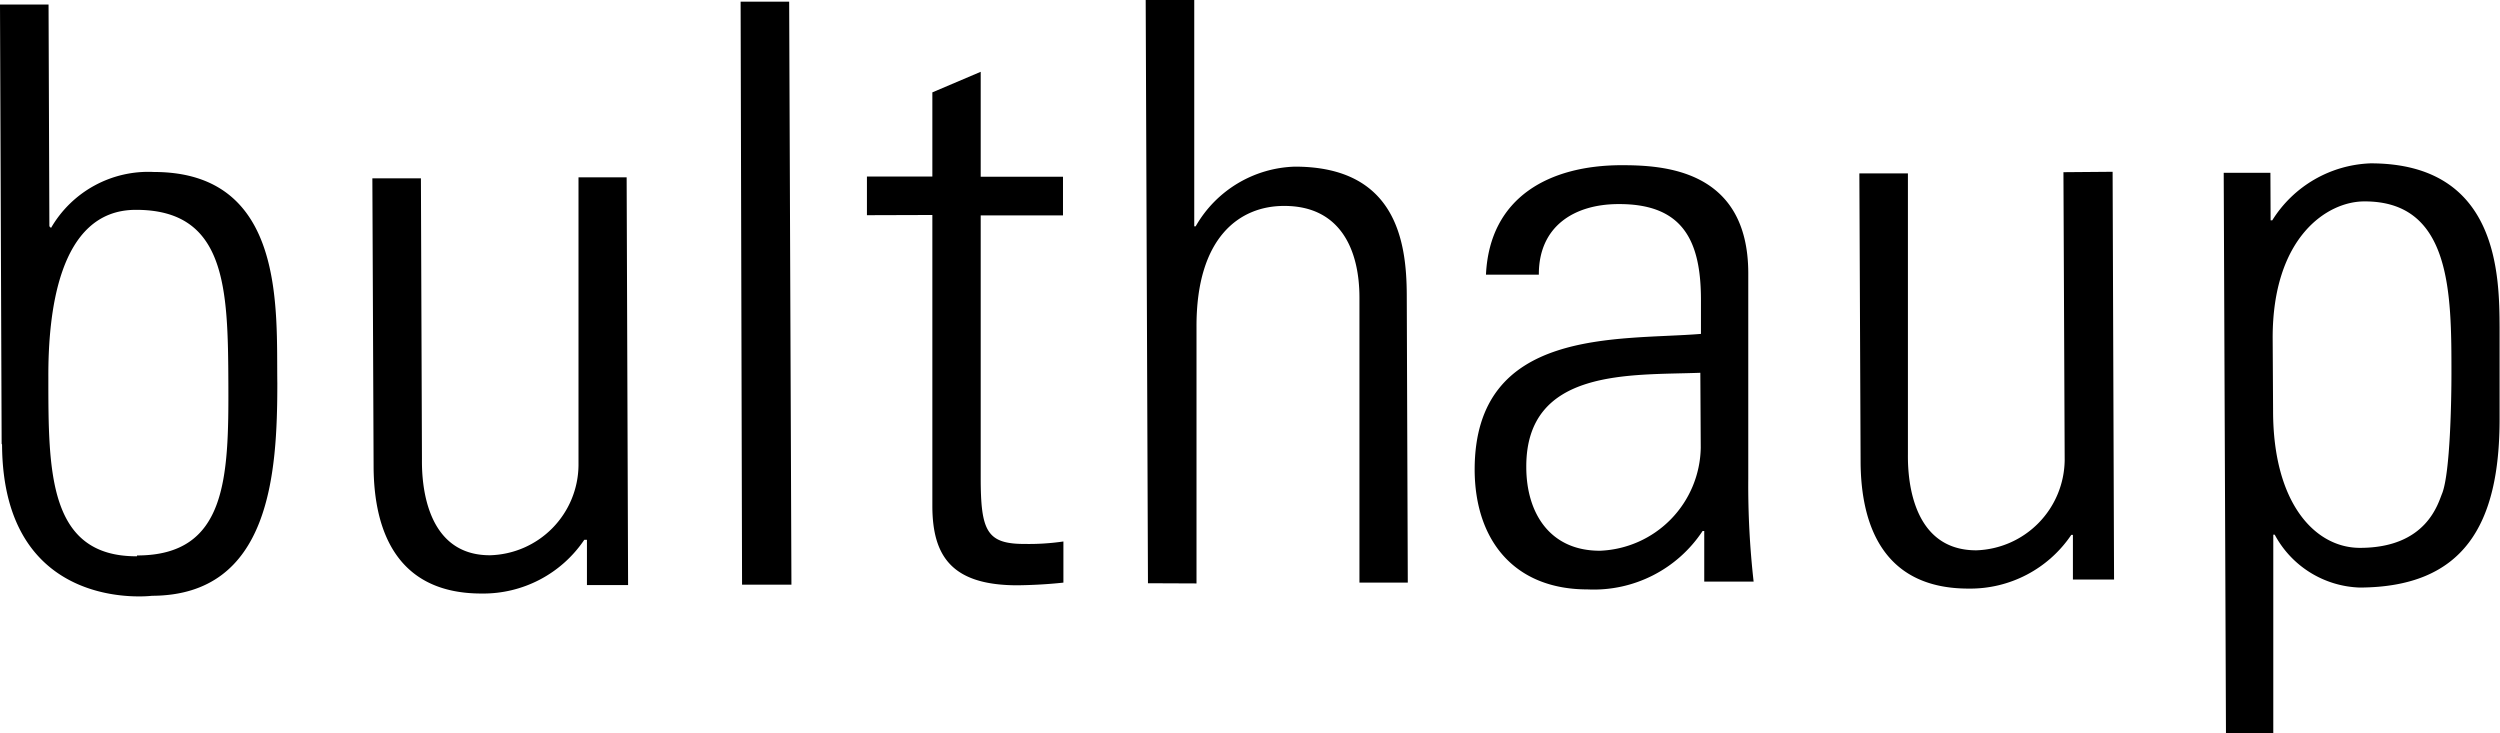
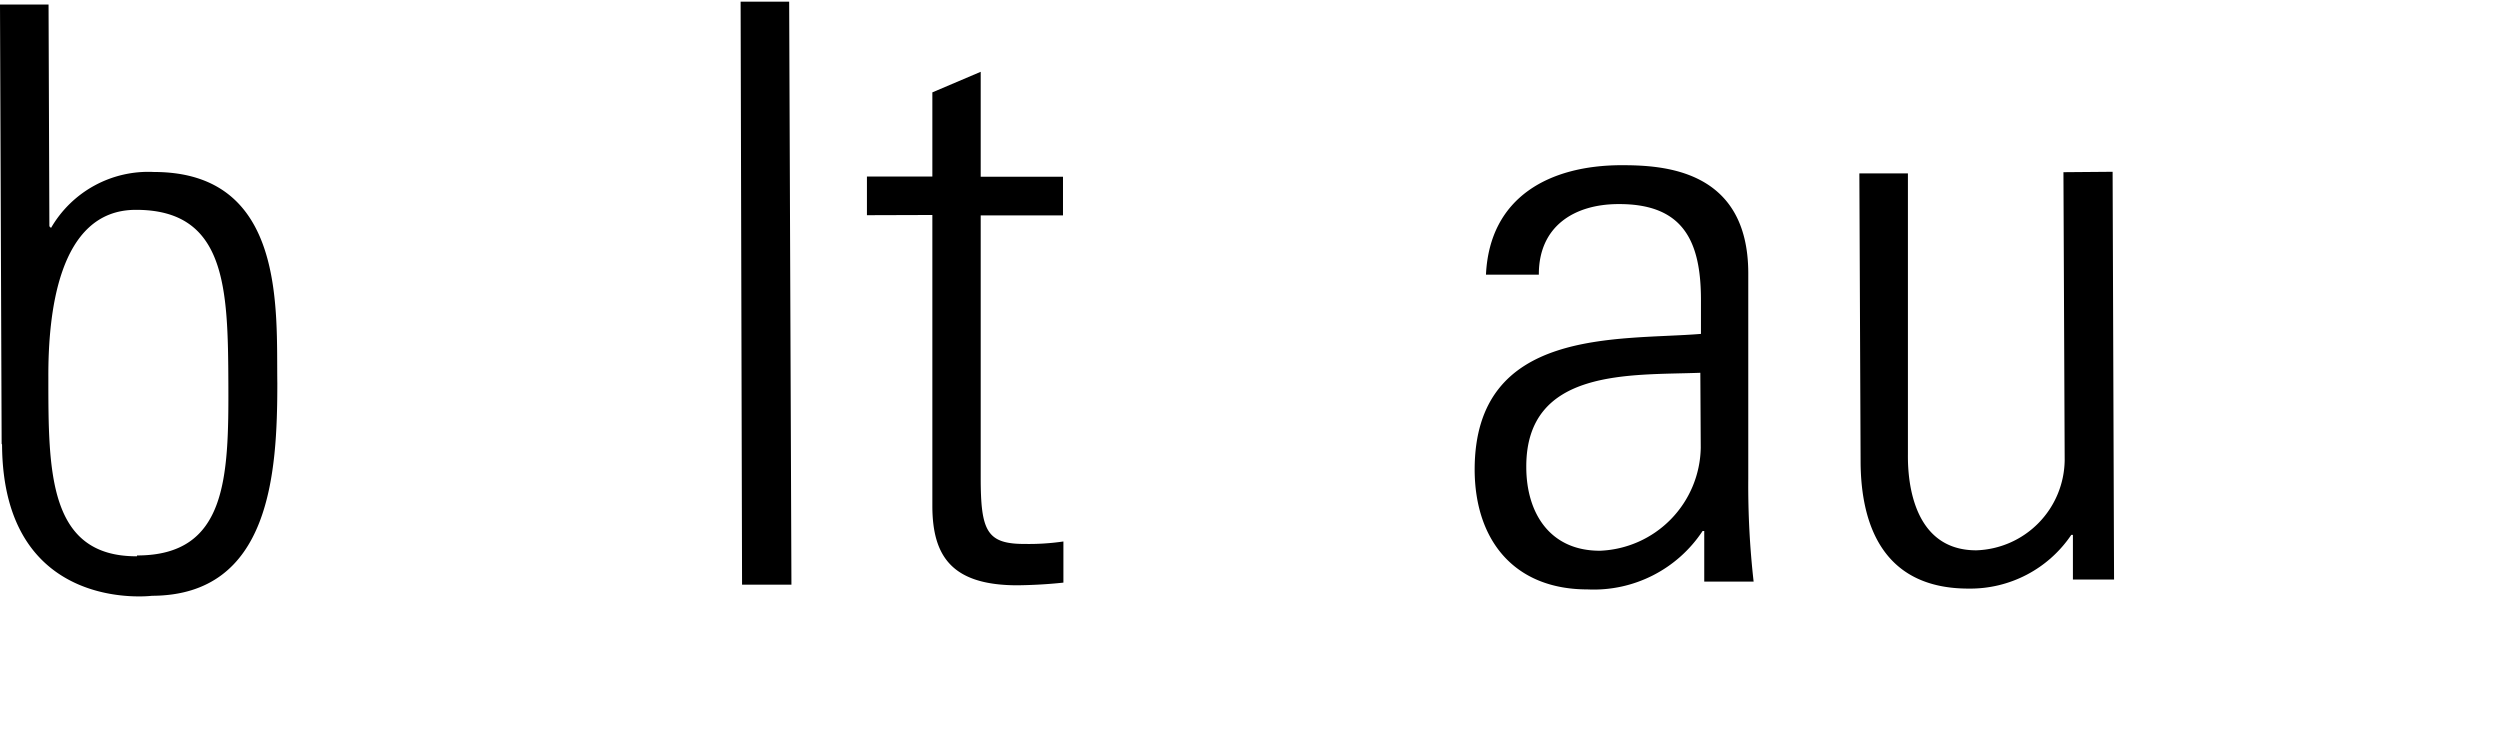
<svg xmlns="http://www.w3.org/2000/svg" viewBox="0 0 121.52 35.64">
  <g id="Layer_2" data-name="Layer 2">
    <g id="Layer_1-2" data-name="Layer 1">
      <g id="Group_413" data-name="Group 413">
        <path id="Path_649" data-name="Path 649" d="M.08,21.57,0,.22H2.36L2.4,11l.08.08a5.46,5.46,0,0,1,5-2.72c6.44,0,5.95,6.72,6,10.26,0,4.35-.32,10.32-6.09,10.34,0,0-7.25.92-7.29-7.35M6.66,27c4.36,0,4.46-3.75,4.44-8.37S11,10.19,6.6,10.2c-3.81,0-4.26,5.16-4.25,8.14,0,4.6,0,8.72,4.31,8.7" />
-         <path id="Path_650" data-name="Path 650" d="M30.46,8.62l.07,19.82h-2v-2.2H28.4a5.92,5.92,0,0,1-5,2.61c-4.08,0-5.23-3-5.24-6.18l-.06-14h2.36l.05,13.62c0,.55-.1,4.71,3.31,4.7a4.42,4.42,0,0,0,4.3-4.37l0-14Z" />
        <path id="Path_652" data-name="Path 652" d="M36.07,28.42,36,.08h2.36l.11,28.34Z" />
        <path id="Path_653" data-name="Path 653" d="M42.14,10.46V8.58h3.18l0-4.09,2.35-1,0,5.1h4v1.88h-4l0,12.73c0,2.62.29,3.25,2.17,3.24a11.5,11.5,0,0,0,1.85-.12v2c-.74.08-1.49.12-2.23.13-3.18,0-4.13-1.4-4.14-3.83l0-14.17Z" />
-         <path id="Path_654" data-name="Path 654" d="M55.8,28.35,55.69,0h2.36l0,11h.07A5.75,5.75,0,0,1,62.94,8.1c4.91,0,5.43,3.63,5.44,6.22l.05,14H66.08l0-13.85c0-2.32-.92-4.47-3.67-4.46-2.11,0-4.27,1.47-4.25,5.9l0,12.45Z" />
        <path id="Path_655" data-name="Path 655" d="M82.84,25.81h-.08a6.34,6.34,0,0,1-5.6,2.84c-3.54,0-5.47-2.37-5.48-5.82,0-6.95,7-6.27,11-6.6V14.58c0-2.9-.89-4.67-4-4.66-2.16,0-3.89,1.08-3.88,3.43H72.23c.18-3.8,3.12-5.31,6.57-5.32,2,0,6.17.17,6.18,5.24l0,10a41.6,41.6,0,0,0,.26,5H82.84Zm-.19-7.69c-3.37.13-8.48-.25-8.46,4.58,0,2.24,1.15,4.08,3.59,4.07a5.1,5.1,0,0,0,4.89-5Z" />
        <path id="Path_656" data-name="Path 656" d="M102.69,8.35l.07,19.82h-2V26h-.08a5.92,5.92,0,0,1-5,2.61c-4.08,0-5.23-3-5.24-6.18l-.06-14h2.36l0,13.62c0,.54-.1,4.7,3.32,4.7a4.44,4.44,0,0,0,4.3-4.38l-.06-14Z" />
-         <path id="Path_657" data-name="Path 657" d="M110.37,10.71l.08,0a5.88,5.88,0,0,1,4.78-2.77c6.2,0,6.26,5.4,6.27,8l0,4.43c0,5.14-1.74,8.17-6.8,8.19a4.87,4.87,0,0,1-4.13-2.57l-.07,0,0,9.73H108.2l-.11-27.32h2.27Zm.12,9.26c0,4.52,2.06,6.66,4.22,6.66,3.26,0,3.8-2.18,4-2.65.39-1,.45-4.55.45-5.81,0-3.92,0-8.4-4.24-8.38-1.8,0-4.46,1.74-4.45,6.65Z" />
      </g>
    </g>
  </g>
</svg>